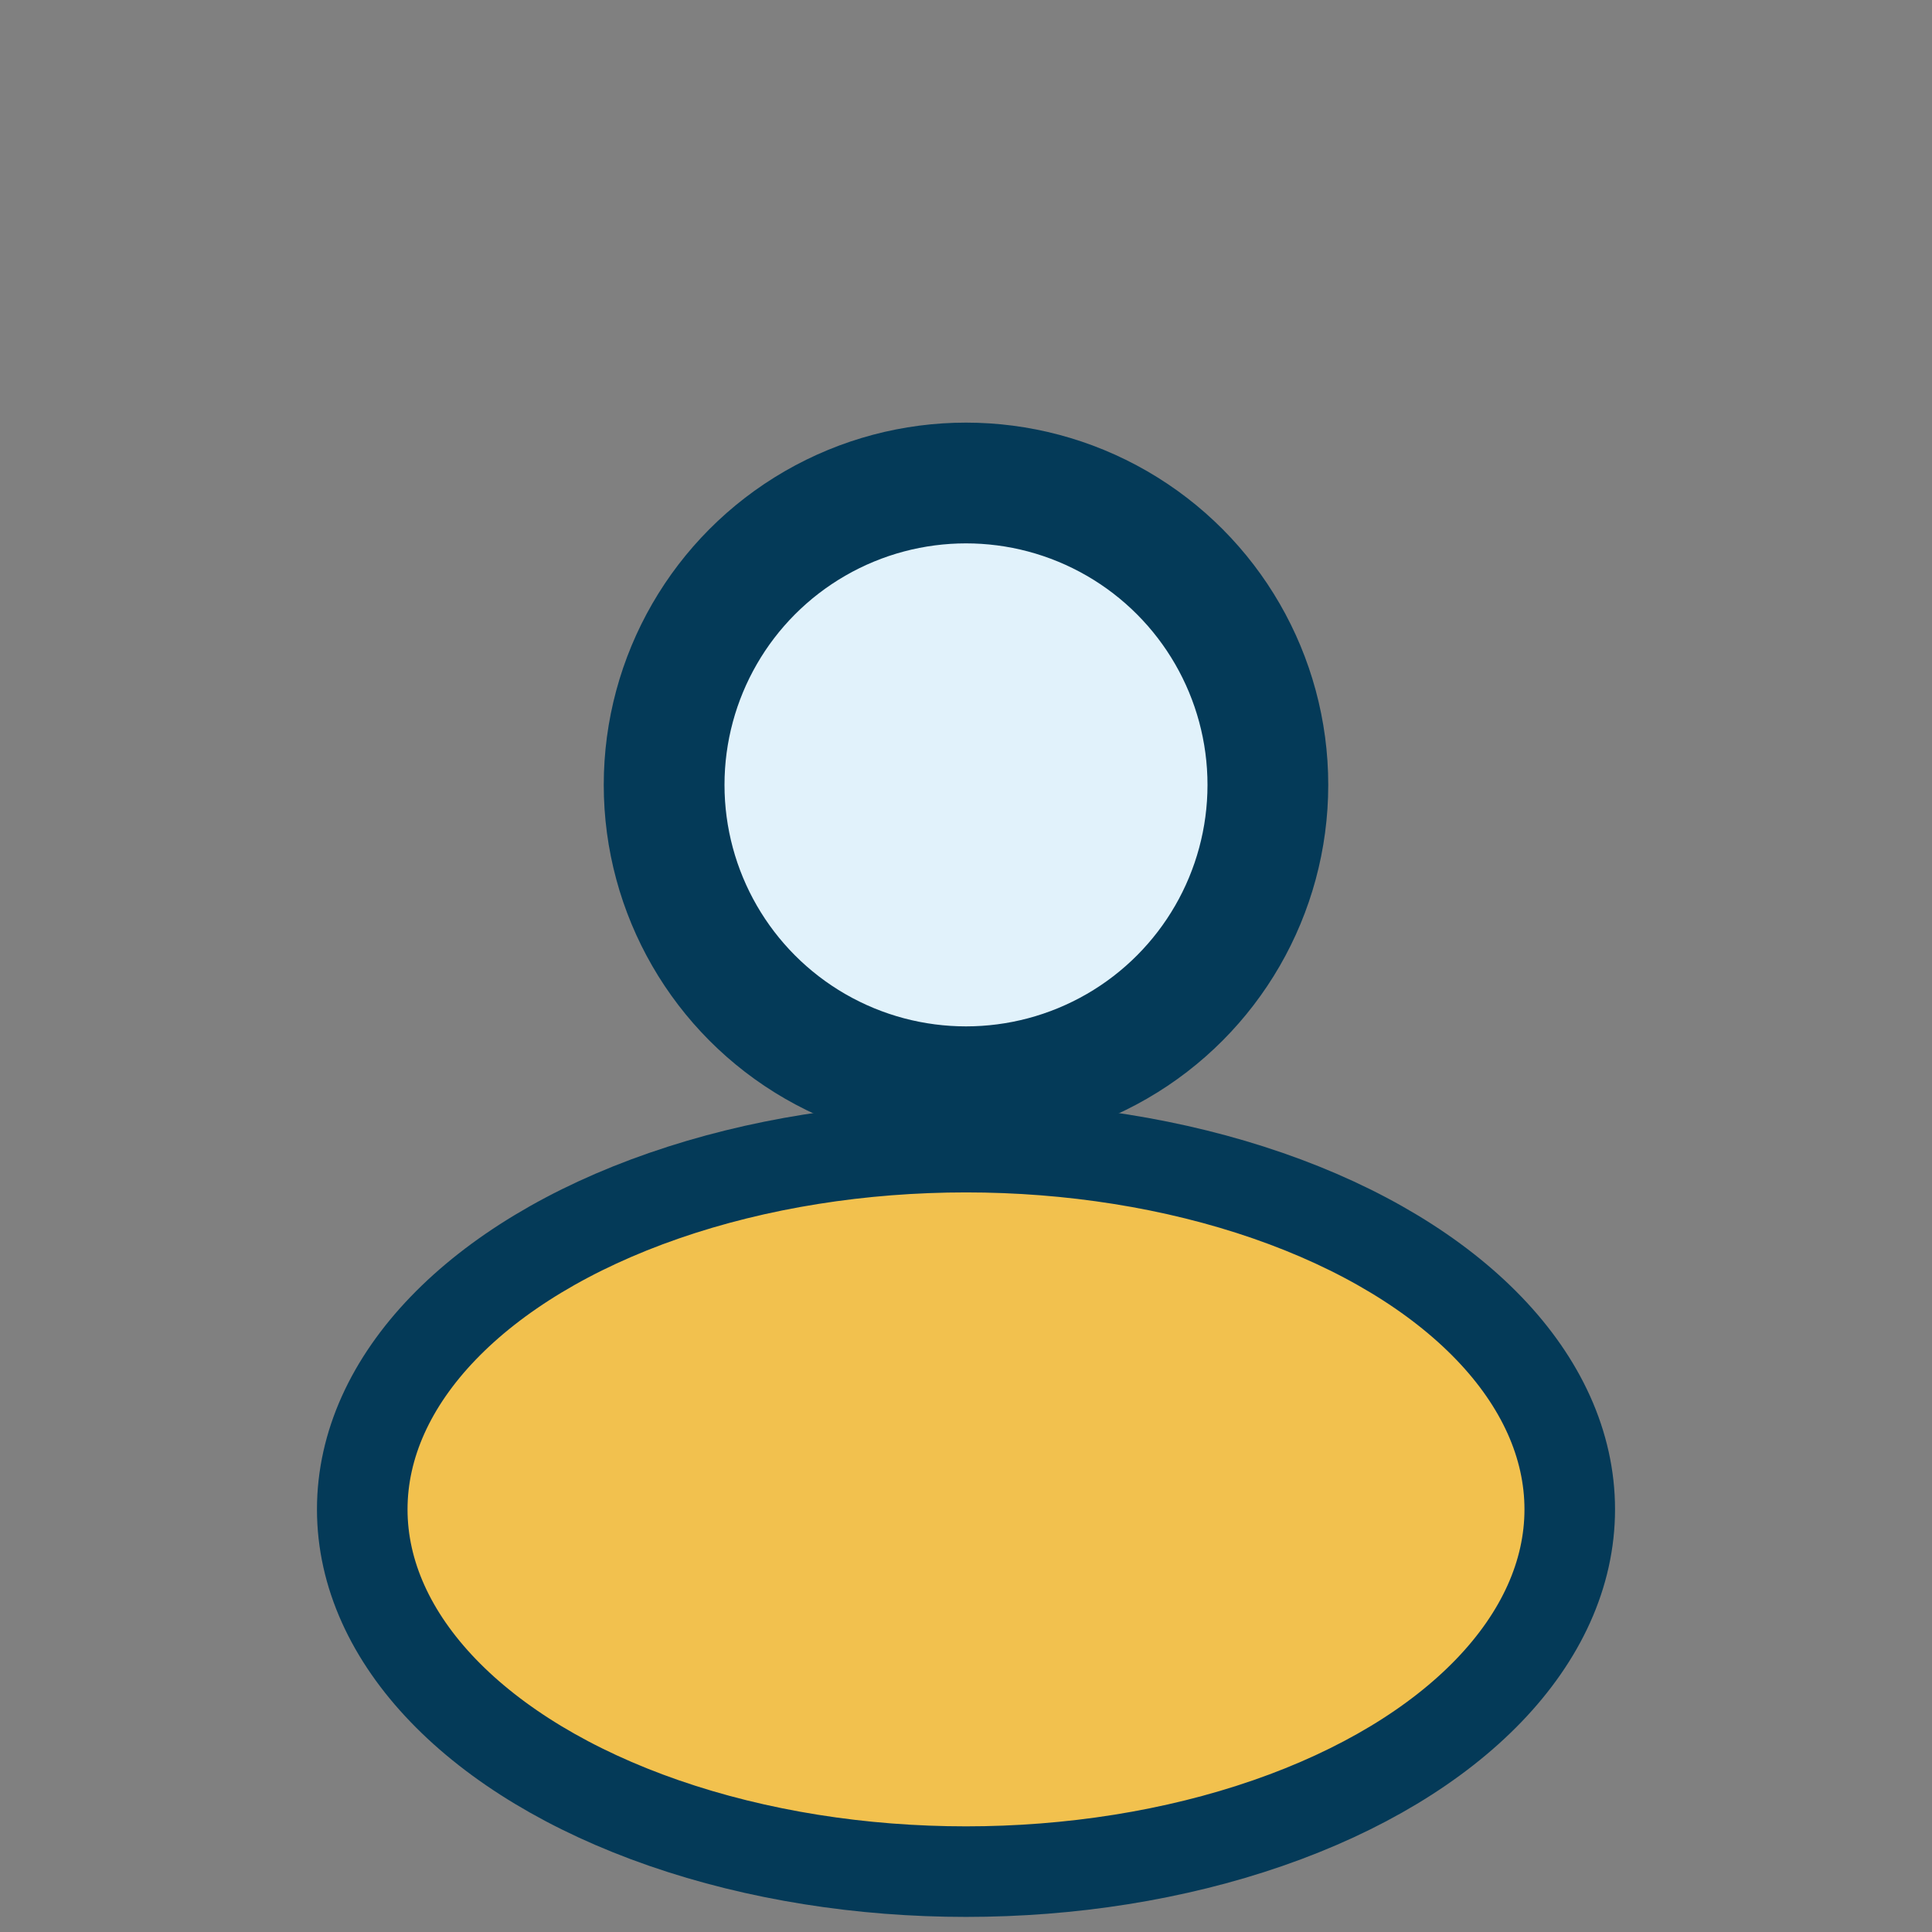
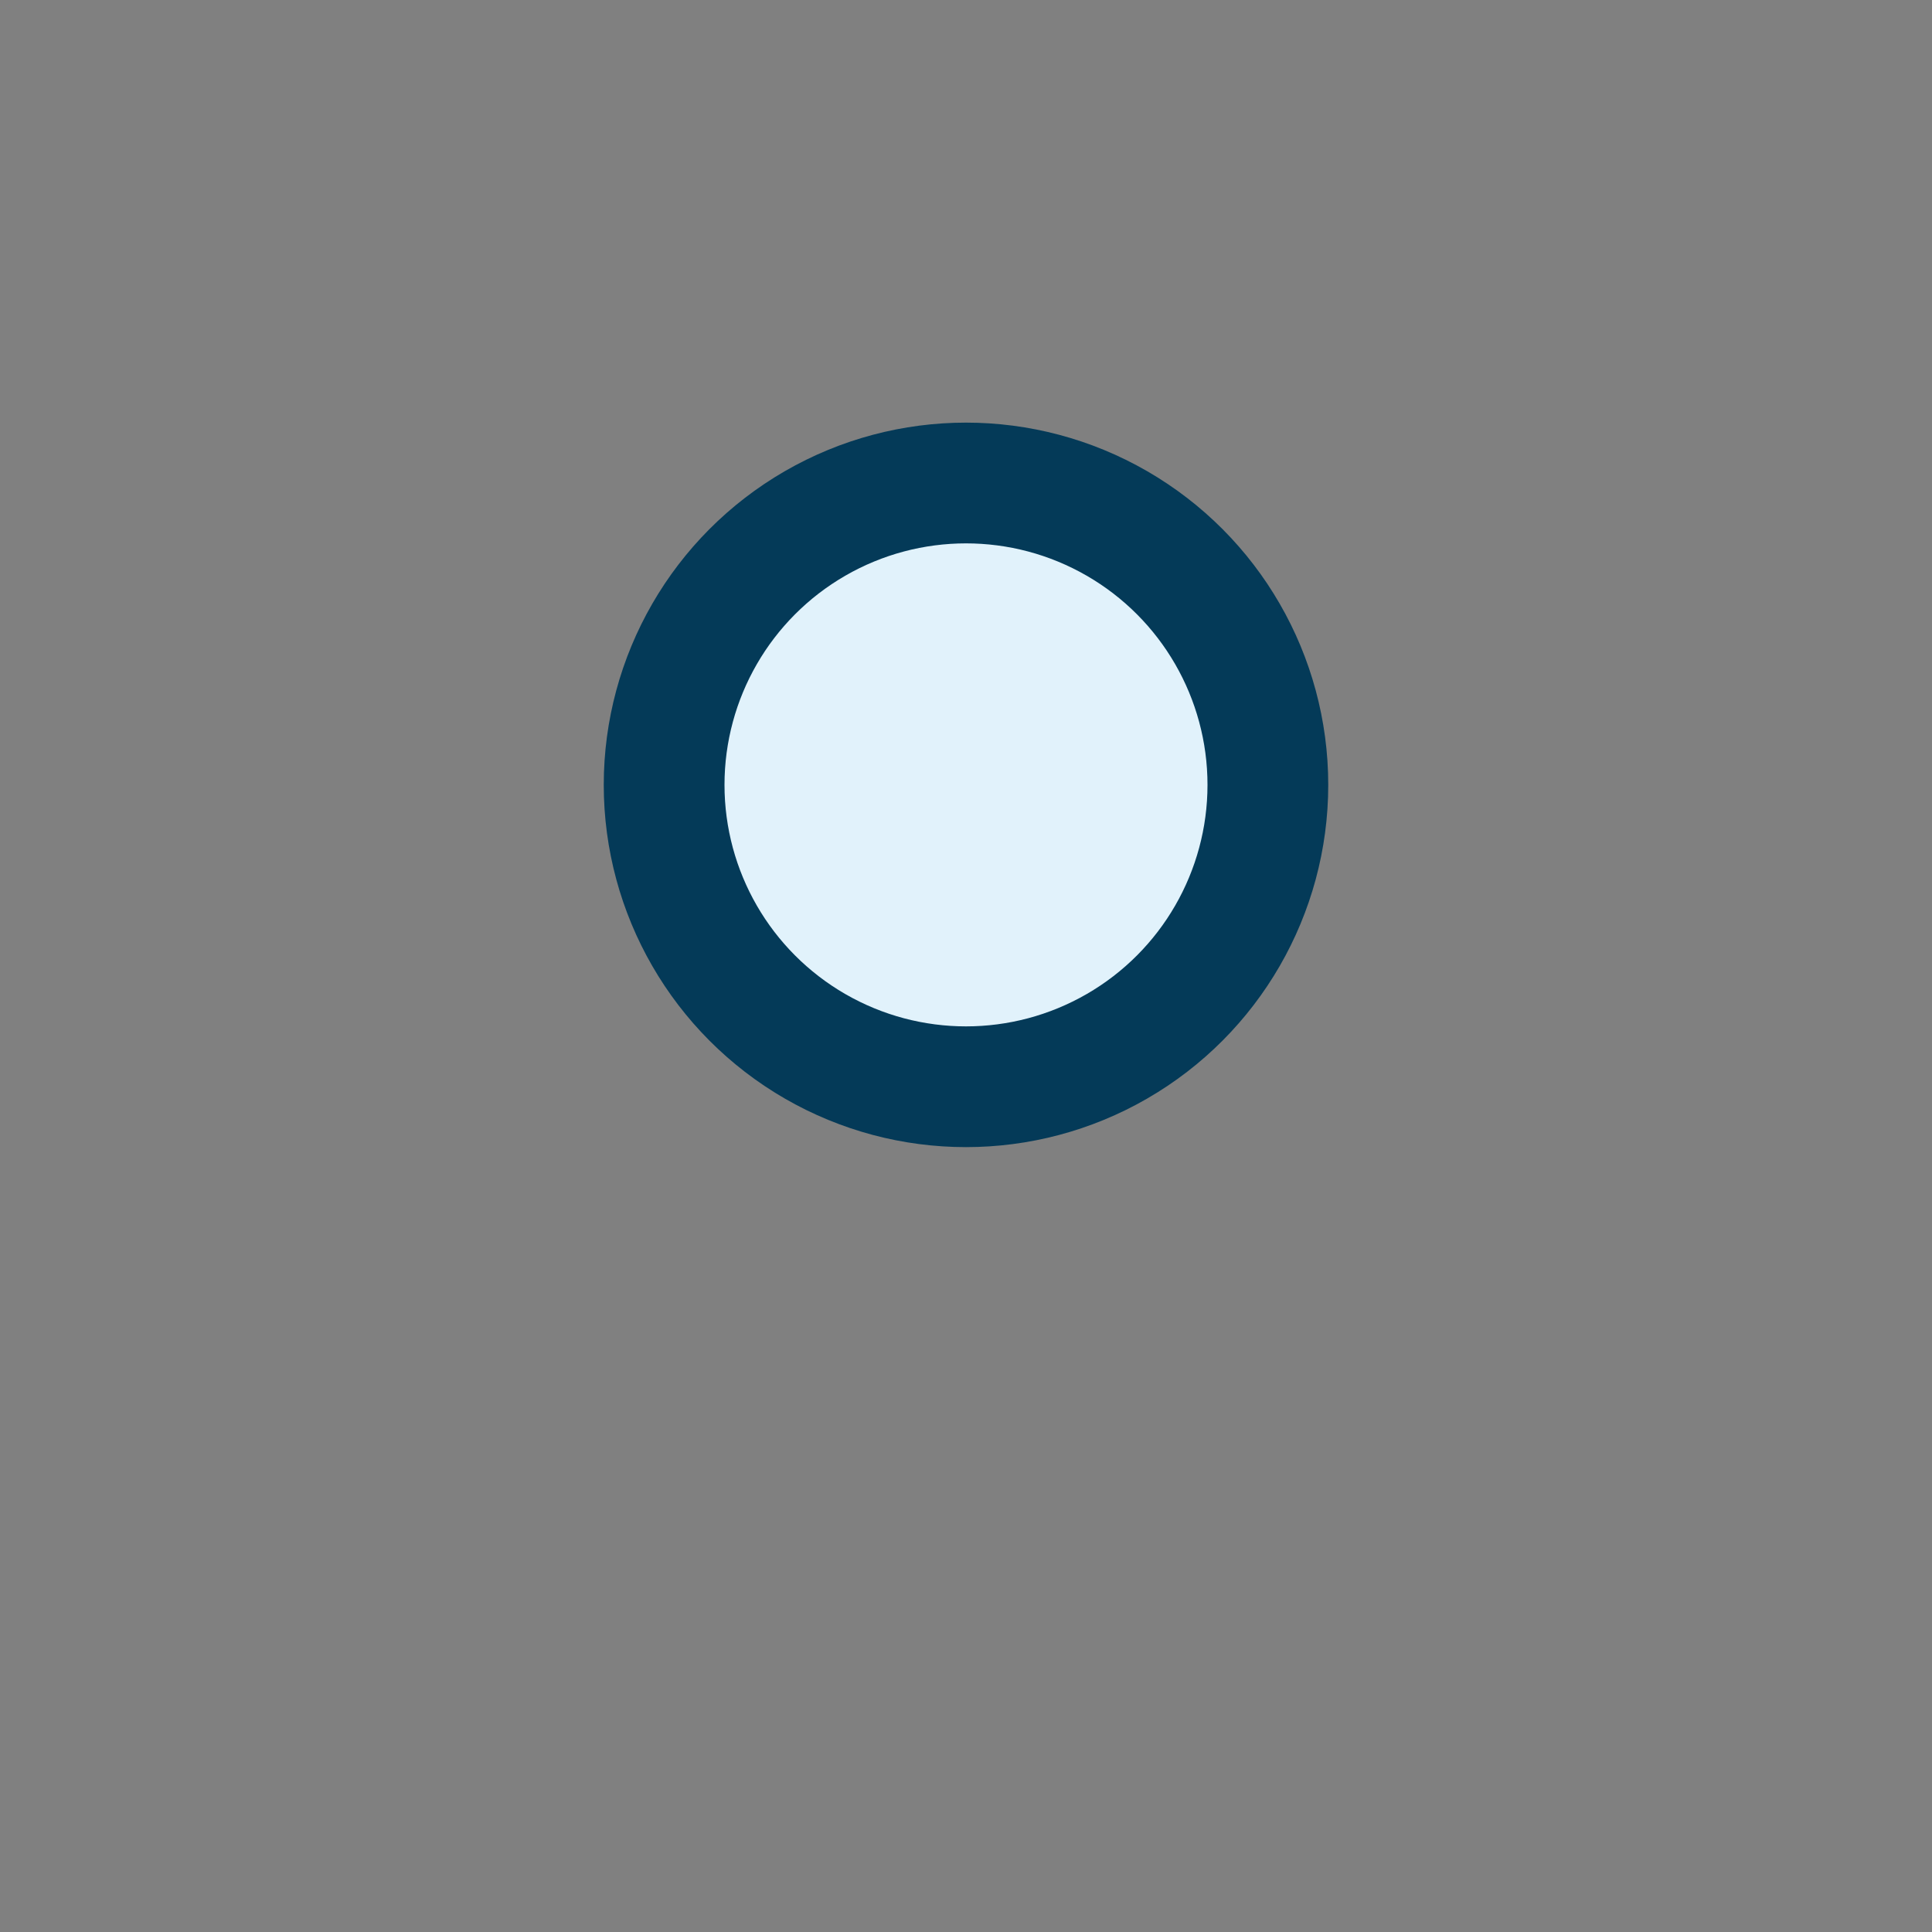
<svg xmlns="http://www.w3.org/2000/svg" width="32" height="32" viewBox="0 0 32 32">
  <rect x="0" y="0" width="32" height="32" fill="#808080" stroke="none" />
  <circle cx="16" cy="13" r="5" fill="#E1F2FB" stroke="#043A58" stroke-width="2" />
-   <ellipse cx="16" cy="25" rx="10" ry="6" fill="#F2C14E" stroke="#043A58" stroke-width="1.5" />
</svg>